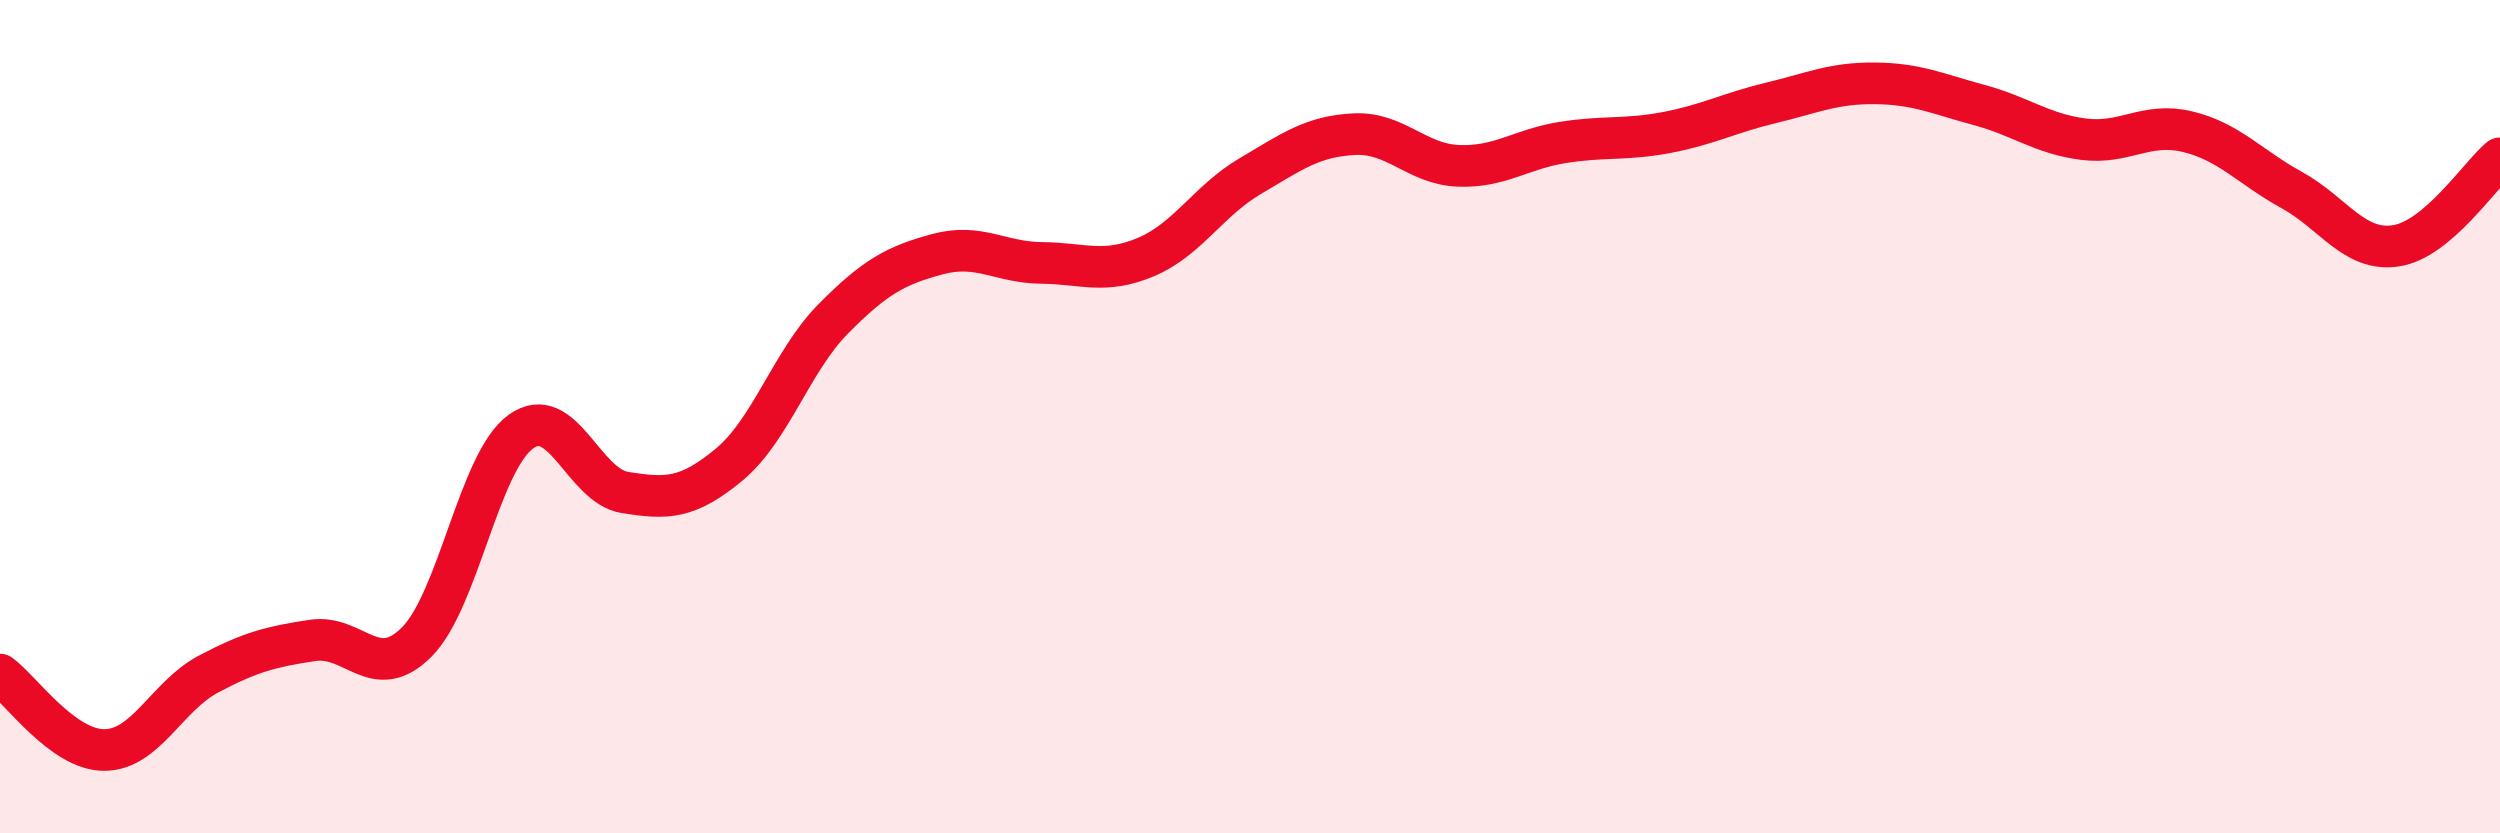
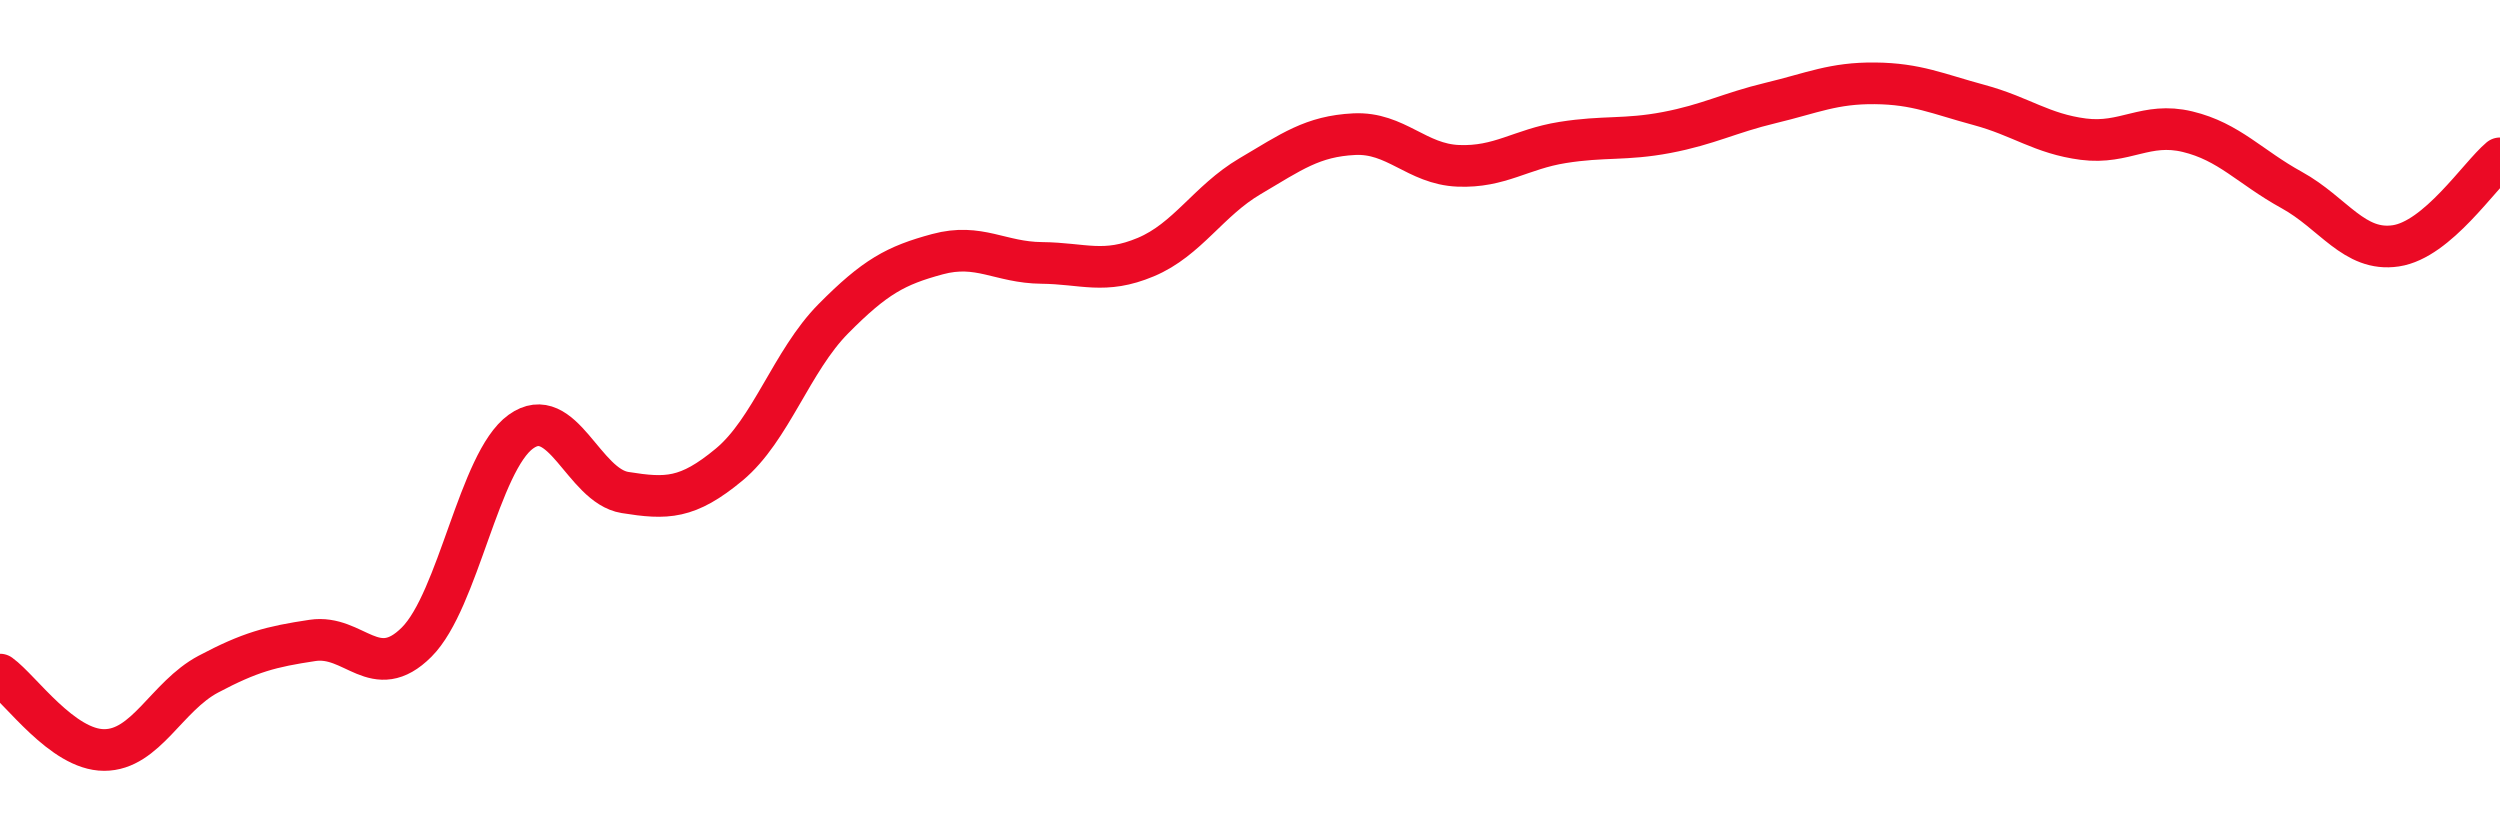
<svg xmlns="http://www.w3.org/2000/svg" width="60" height="20" viewBox="0 0 60 20">
-   <path d="M 0,16.19 C 0.5,16.55 1.5,18 2.5,18 C 3.5,18 4,16.71 5,16.18 C 6,15.65 6.5,15.52 7.5,15.37 C 8.5,15.22 9,16.41 10,15.41 C 11,14.41 11.5,11.08 12.5,10.36 C 13.5,9.64 14,11.66 15,11.82 C 16,11.98 16.5,11.98 17.5,11.15 C 18.5,10.32 19,8.66 20,7.65 C 21,6.64 21.5,6.37 22.5,6.1 C 23.5,5.83 24,6.3 25,6.31 C 26,6.32 26.5,6.59 27.5,6.17 C 28.5,5.75 29,4.82 30,4.23 C 31,3.64 31.5,3.27 32.5,3.22 C 33.5,3.17 34,3.94 35,3.98 C 36,4.02 36.5,3.58 37.5,3.42 C 38.5,3.26 39,3.37 40,3.18 C 41,2.99 41.5,2.71 42.5,2.47 C 43.5,2.23 44,1.99 45,2 C 46,2.01 46.5,2.25 47.5,2.52 C 48.5,2.79 49,3.21 50,3.34 C 51,3.47 51.5,2.92 52.5,3.16 C 53.5,3.4 54,4.01 55,4.56 C 56,5.11 56.5,6.05 57.5,5.9 C 58.5,5.75 59.5,4.22 60,3.8L60 20L0 20Z" fill="#EB0A25" opacity="0.1" stroke-linecap="round" stroke-linejoin="round" />
  <path d="M 0,16.19 C 0.5,16.55 1.5,18 2.5,18 C 3.5,18 4,16.71 5,16.18 C 6,15.65 6.5,15.52 7.5,15.37 C 8.5,15.22 9,16.41 10,15.41 C 11,14.41 11.5,11.08 12.5,10.36 C 13.5,9.64 14,11.66 15,11.82 C 16,11.98 16.5,11.98 17.5,11.15 C 18.5,10.32 19,8.66 20,7.65 C 21,6.64 21.5,6.37 22.5,6.1 C 23.5,5.83 24,6.3 25,6.31 C 26,6.32 26.5,6.59 27.5,6.17 C 28.5,5.75 29,4.82 30,4.23 C 31,3.64 31.5,3.27 32.5,3.22 C 33.5,3.17 34,3.94 35,3.98 C 36,4.02 36.5,3.58 37.5,3.42 C 38.5,3.26 39,3.37 40,3.18 C 41,2.99 41.5,2.71 42.5,2.47 C 43.5,2.23 44,1.99 45,2 C 46,2.01 46.5,2.25 47.5,2.52 C 48.5,2.79 49,3.21 50,3.34 C 51,3.47 51.5,2.92 52.5,3.16 C 53.5,3.4 54,4.01 55,4.56 C 56,5.11 56.5,6.05 57.5,5.9 C 58.5,5.75 59.5,4.22 60,3.8" stroke="#EB0A25" stroke-width="1" fill="none" stroke-linecap="round" stroke-linejoin="round" />
</svg>